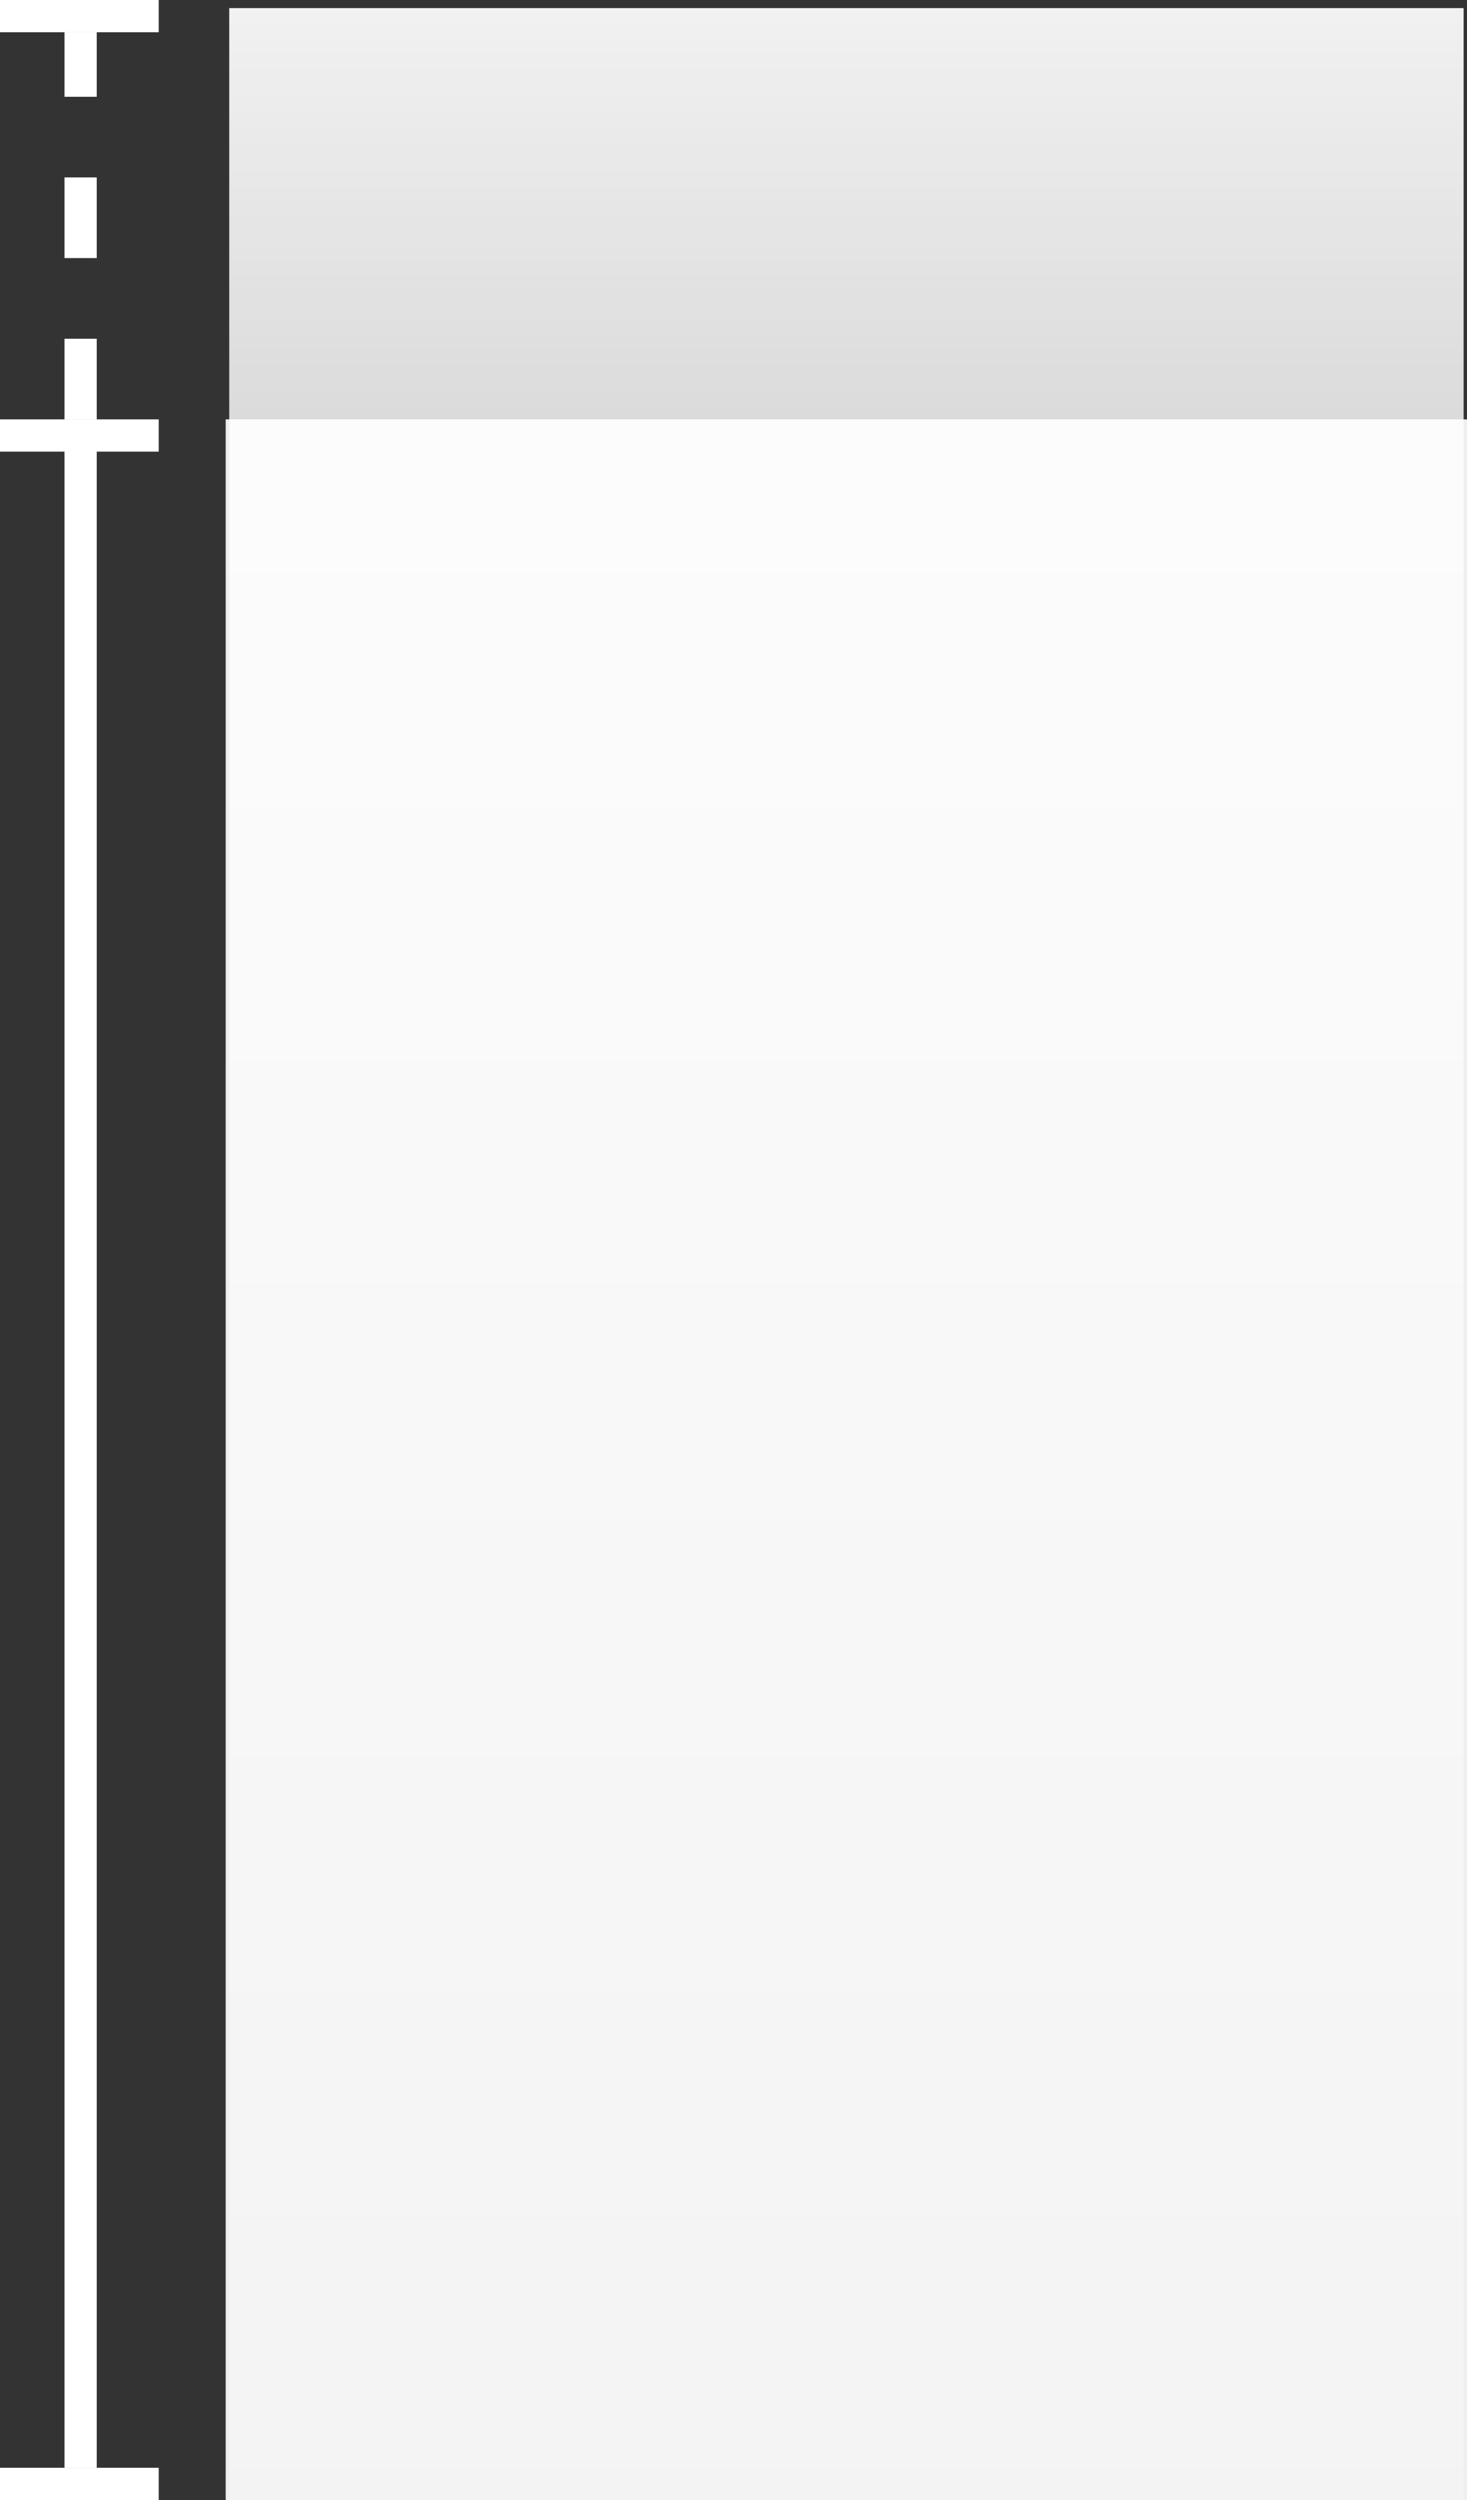
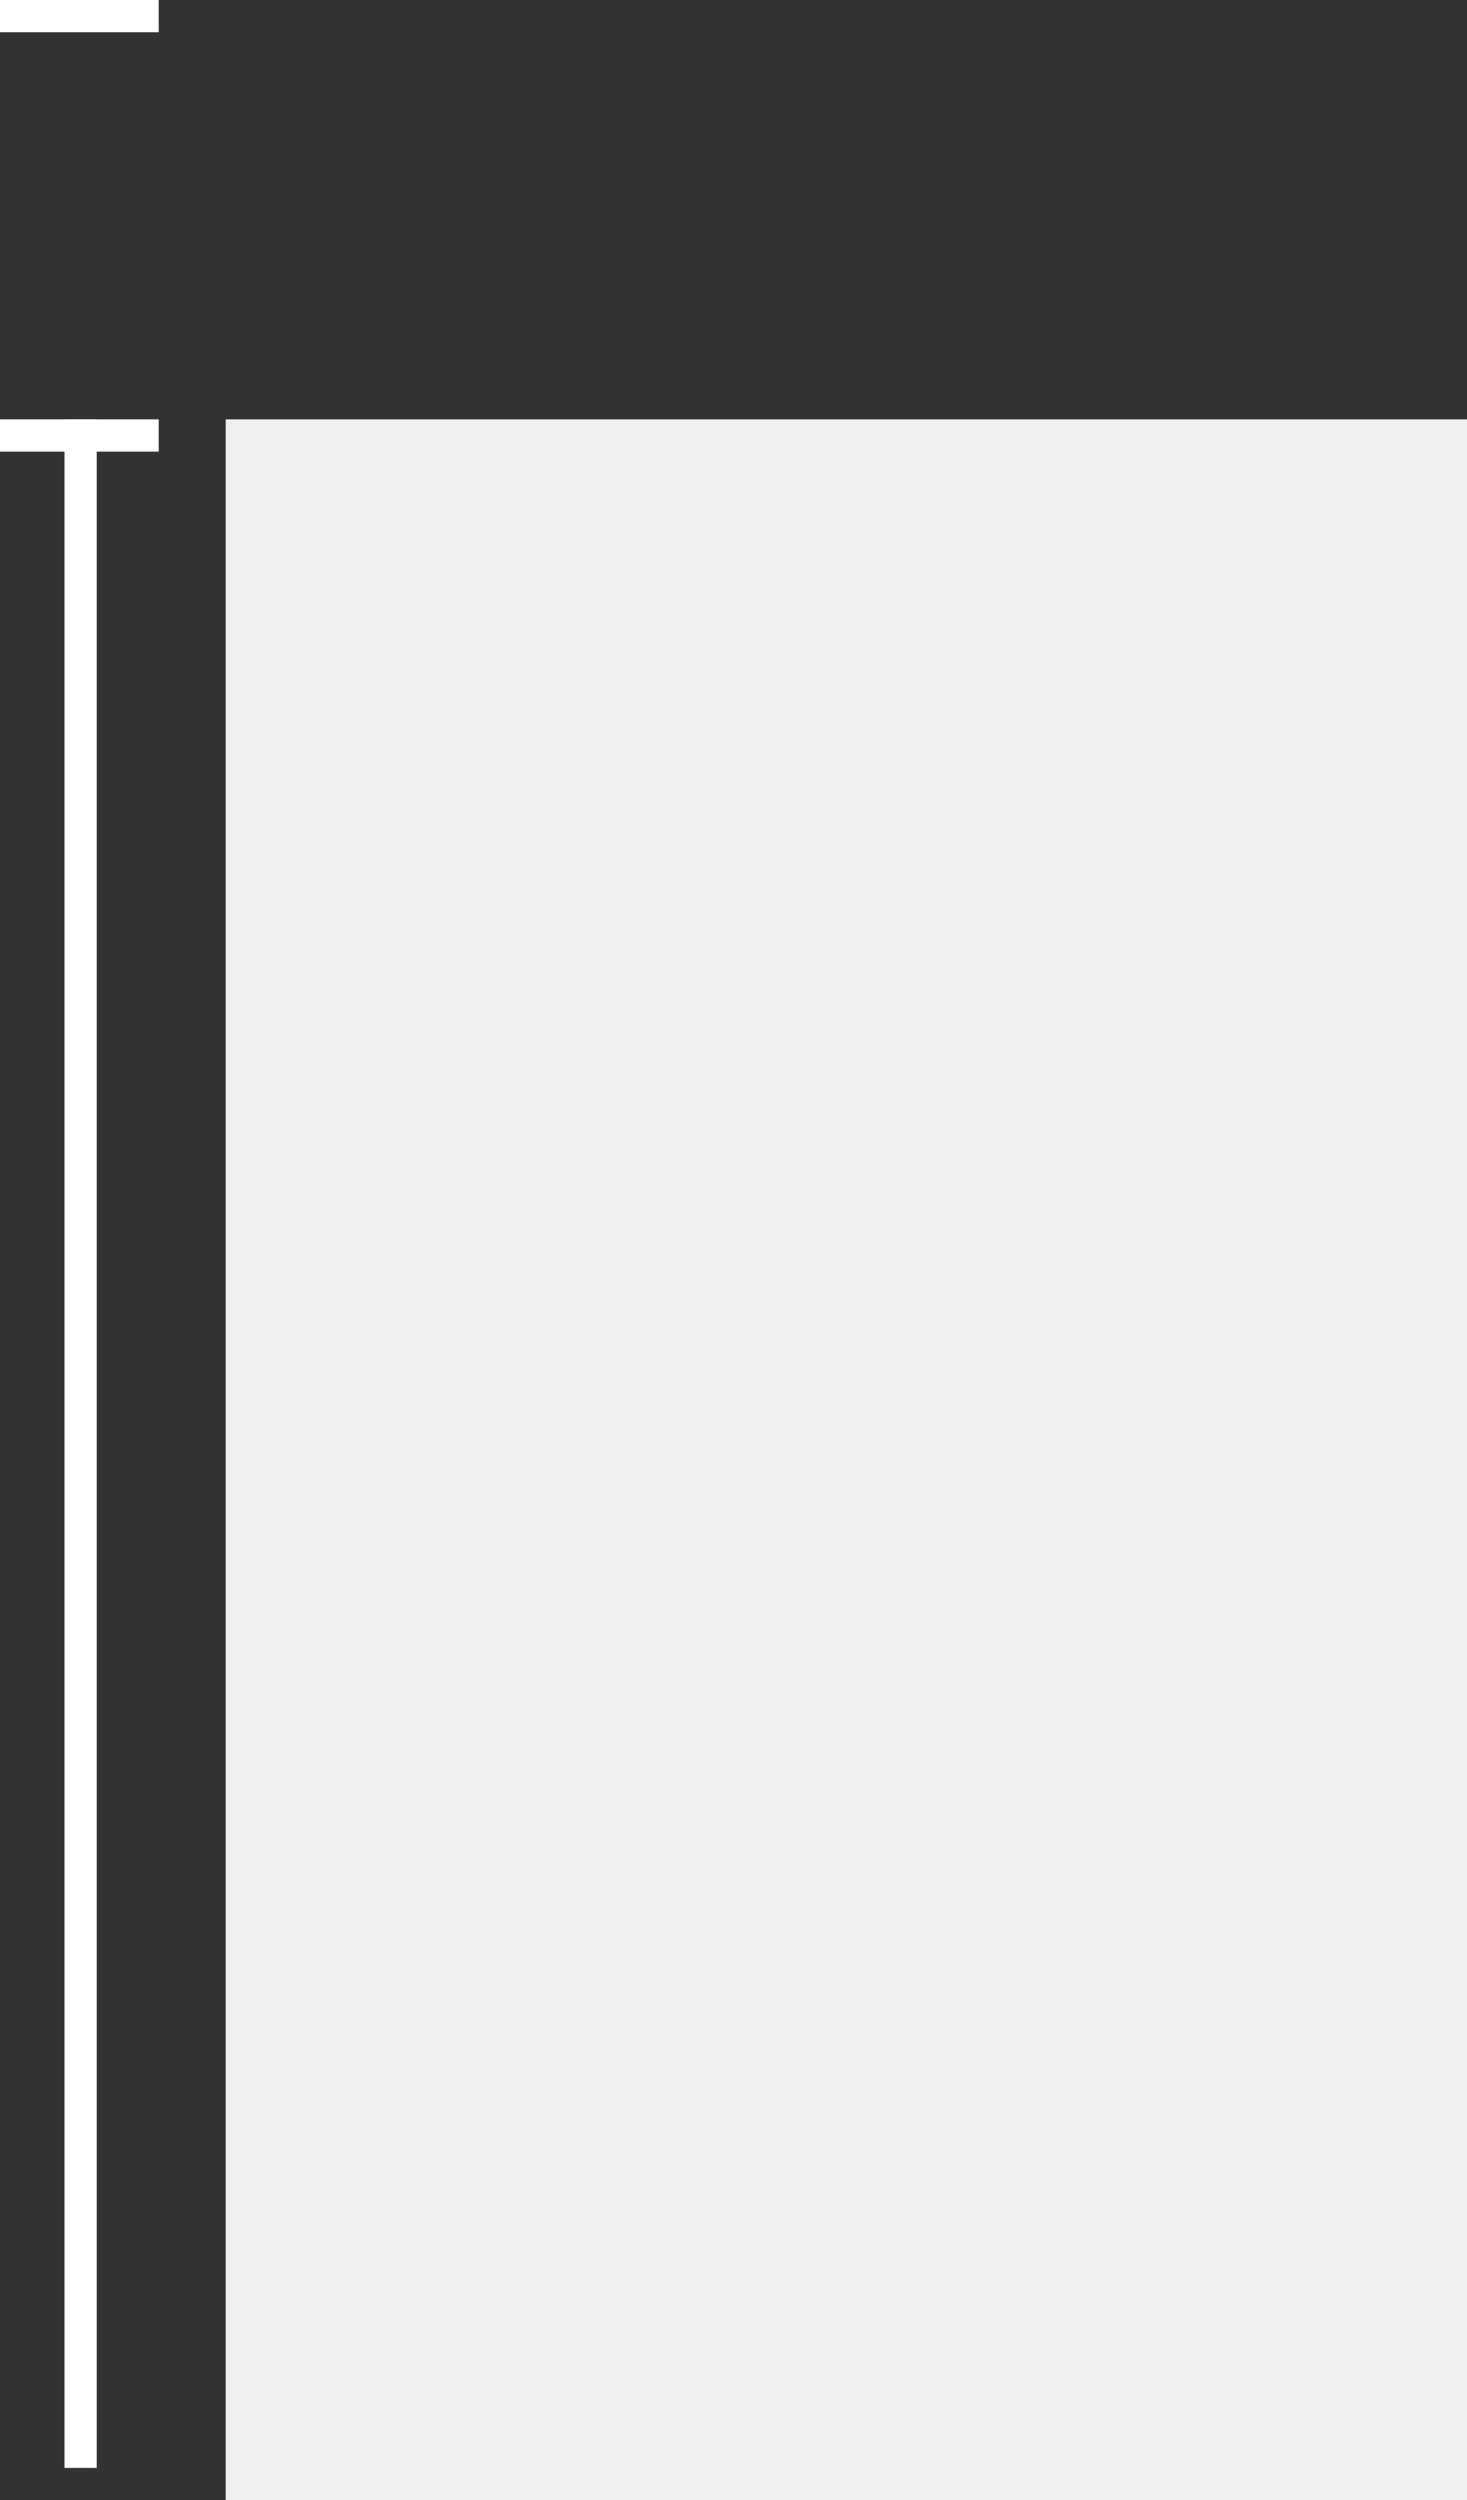
<svg xmlns="http://www.w3.org/2000/svg" width="91" height="155" viewBox="0 0 91 155" fill="none">
  <rect x="0" y="0" width="91" height="155" fill="#333333" stroke="none" />
-   <rect x="14.22" y="0.502" width="76.57" height="154.498" fill="url(#paint0_linear_1965_11481)" />
  <rect x="14" y="26" width="77" height="129" fill="white" fill-opacity="0.92" />
-   <line x1="5" y1="26" x2="5" y2="2" stroke="white" stroke-width="2" stroke-dasharray="5 5" />
  <line x1="5" y1="26" x2="5" y2="153" stroke="white" stroke-width="2" />
-   <line x1="9.845" y1="153.994" x2="-5.42681e-05" y2="153.994" stroke="white" stroke-width="2" />
  <line x1="9.845" y1="27" x2="6.78022e-05" y2="27" stroke="white" stroke-width="2" />
  <line x1="9.845" y1="1" x2="6.78022e-05" y2="1" stroke="white" stroke-width="2" />
  <defs>
    <linearGradient id="paint0_linear_1965_11481" x1="52.505" y1="-15.55" x2="52.505" y2="218.706" gradientUnits="userSpaceOnUse">
      <stop stop-color="white" />
      <stop offset="1" stop-color="white" stop-opacity="0" />
    </linearGradient>
  </defs>
</svg>